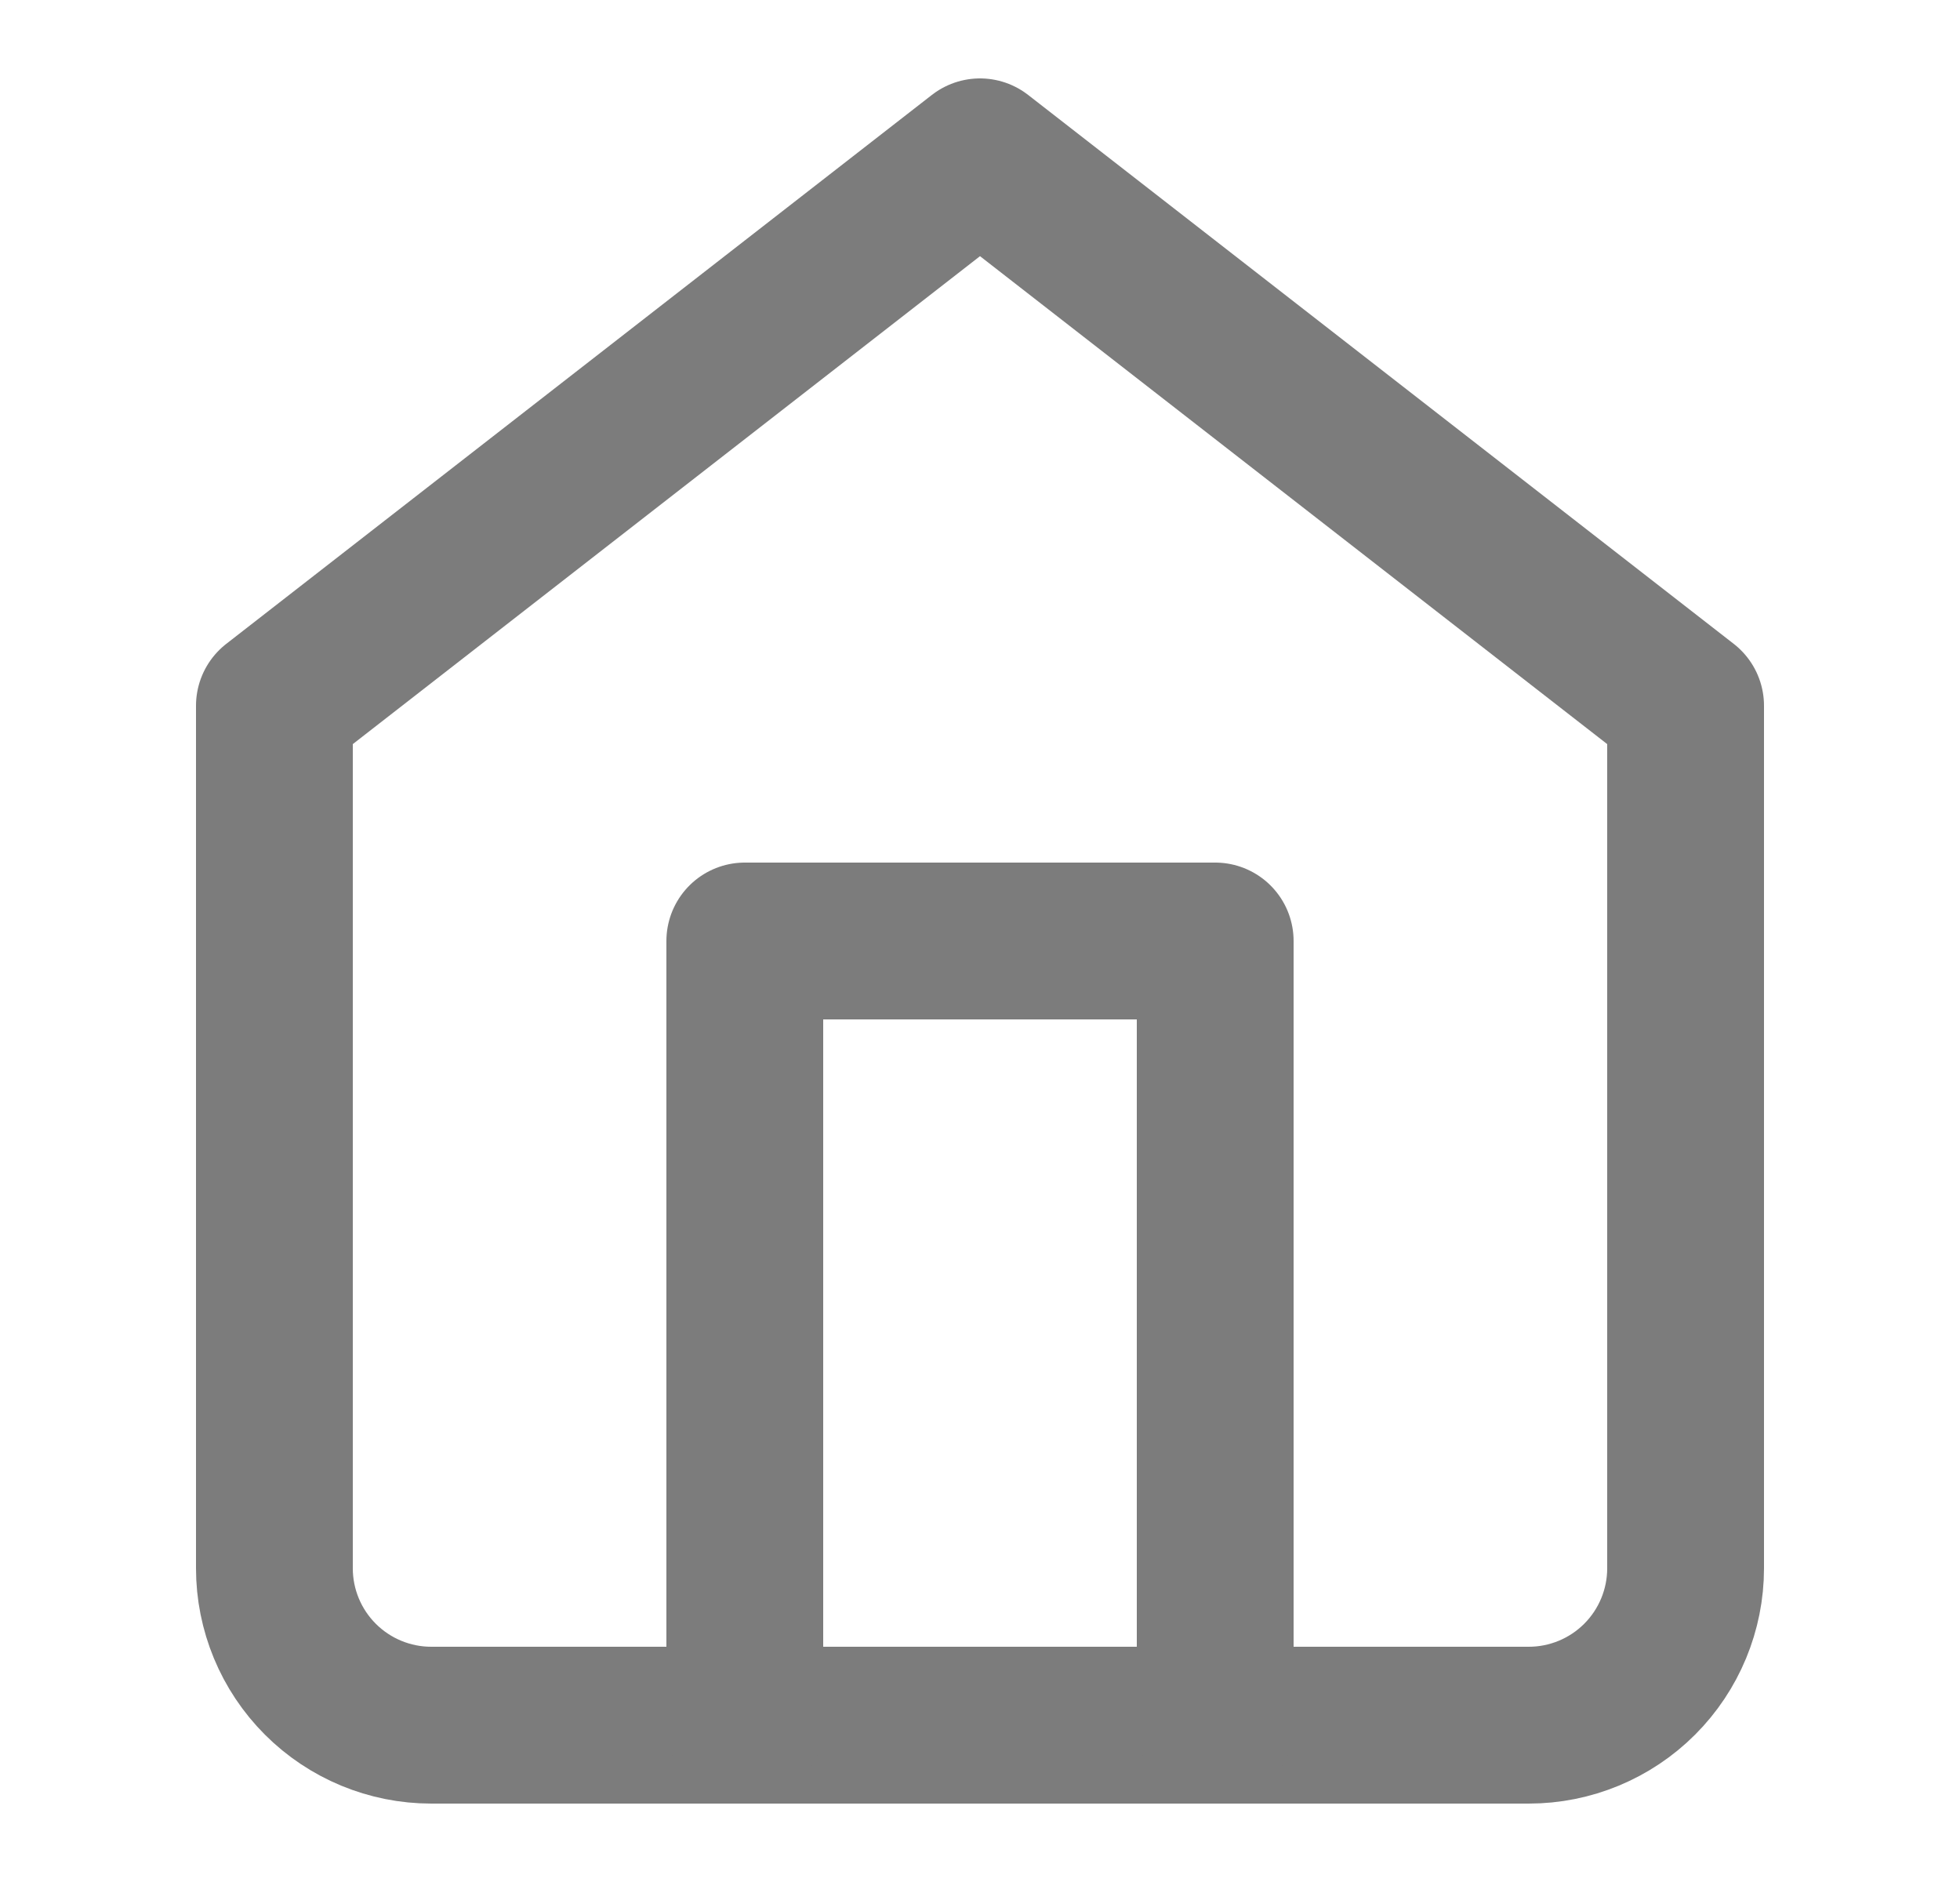
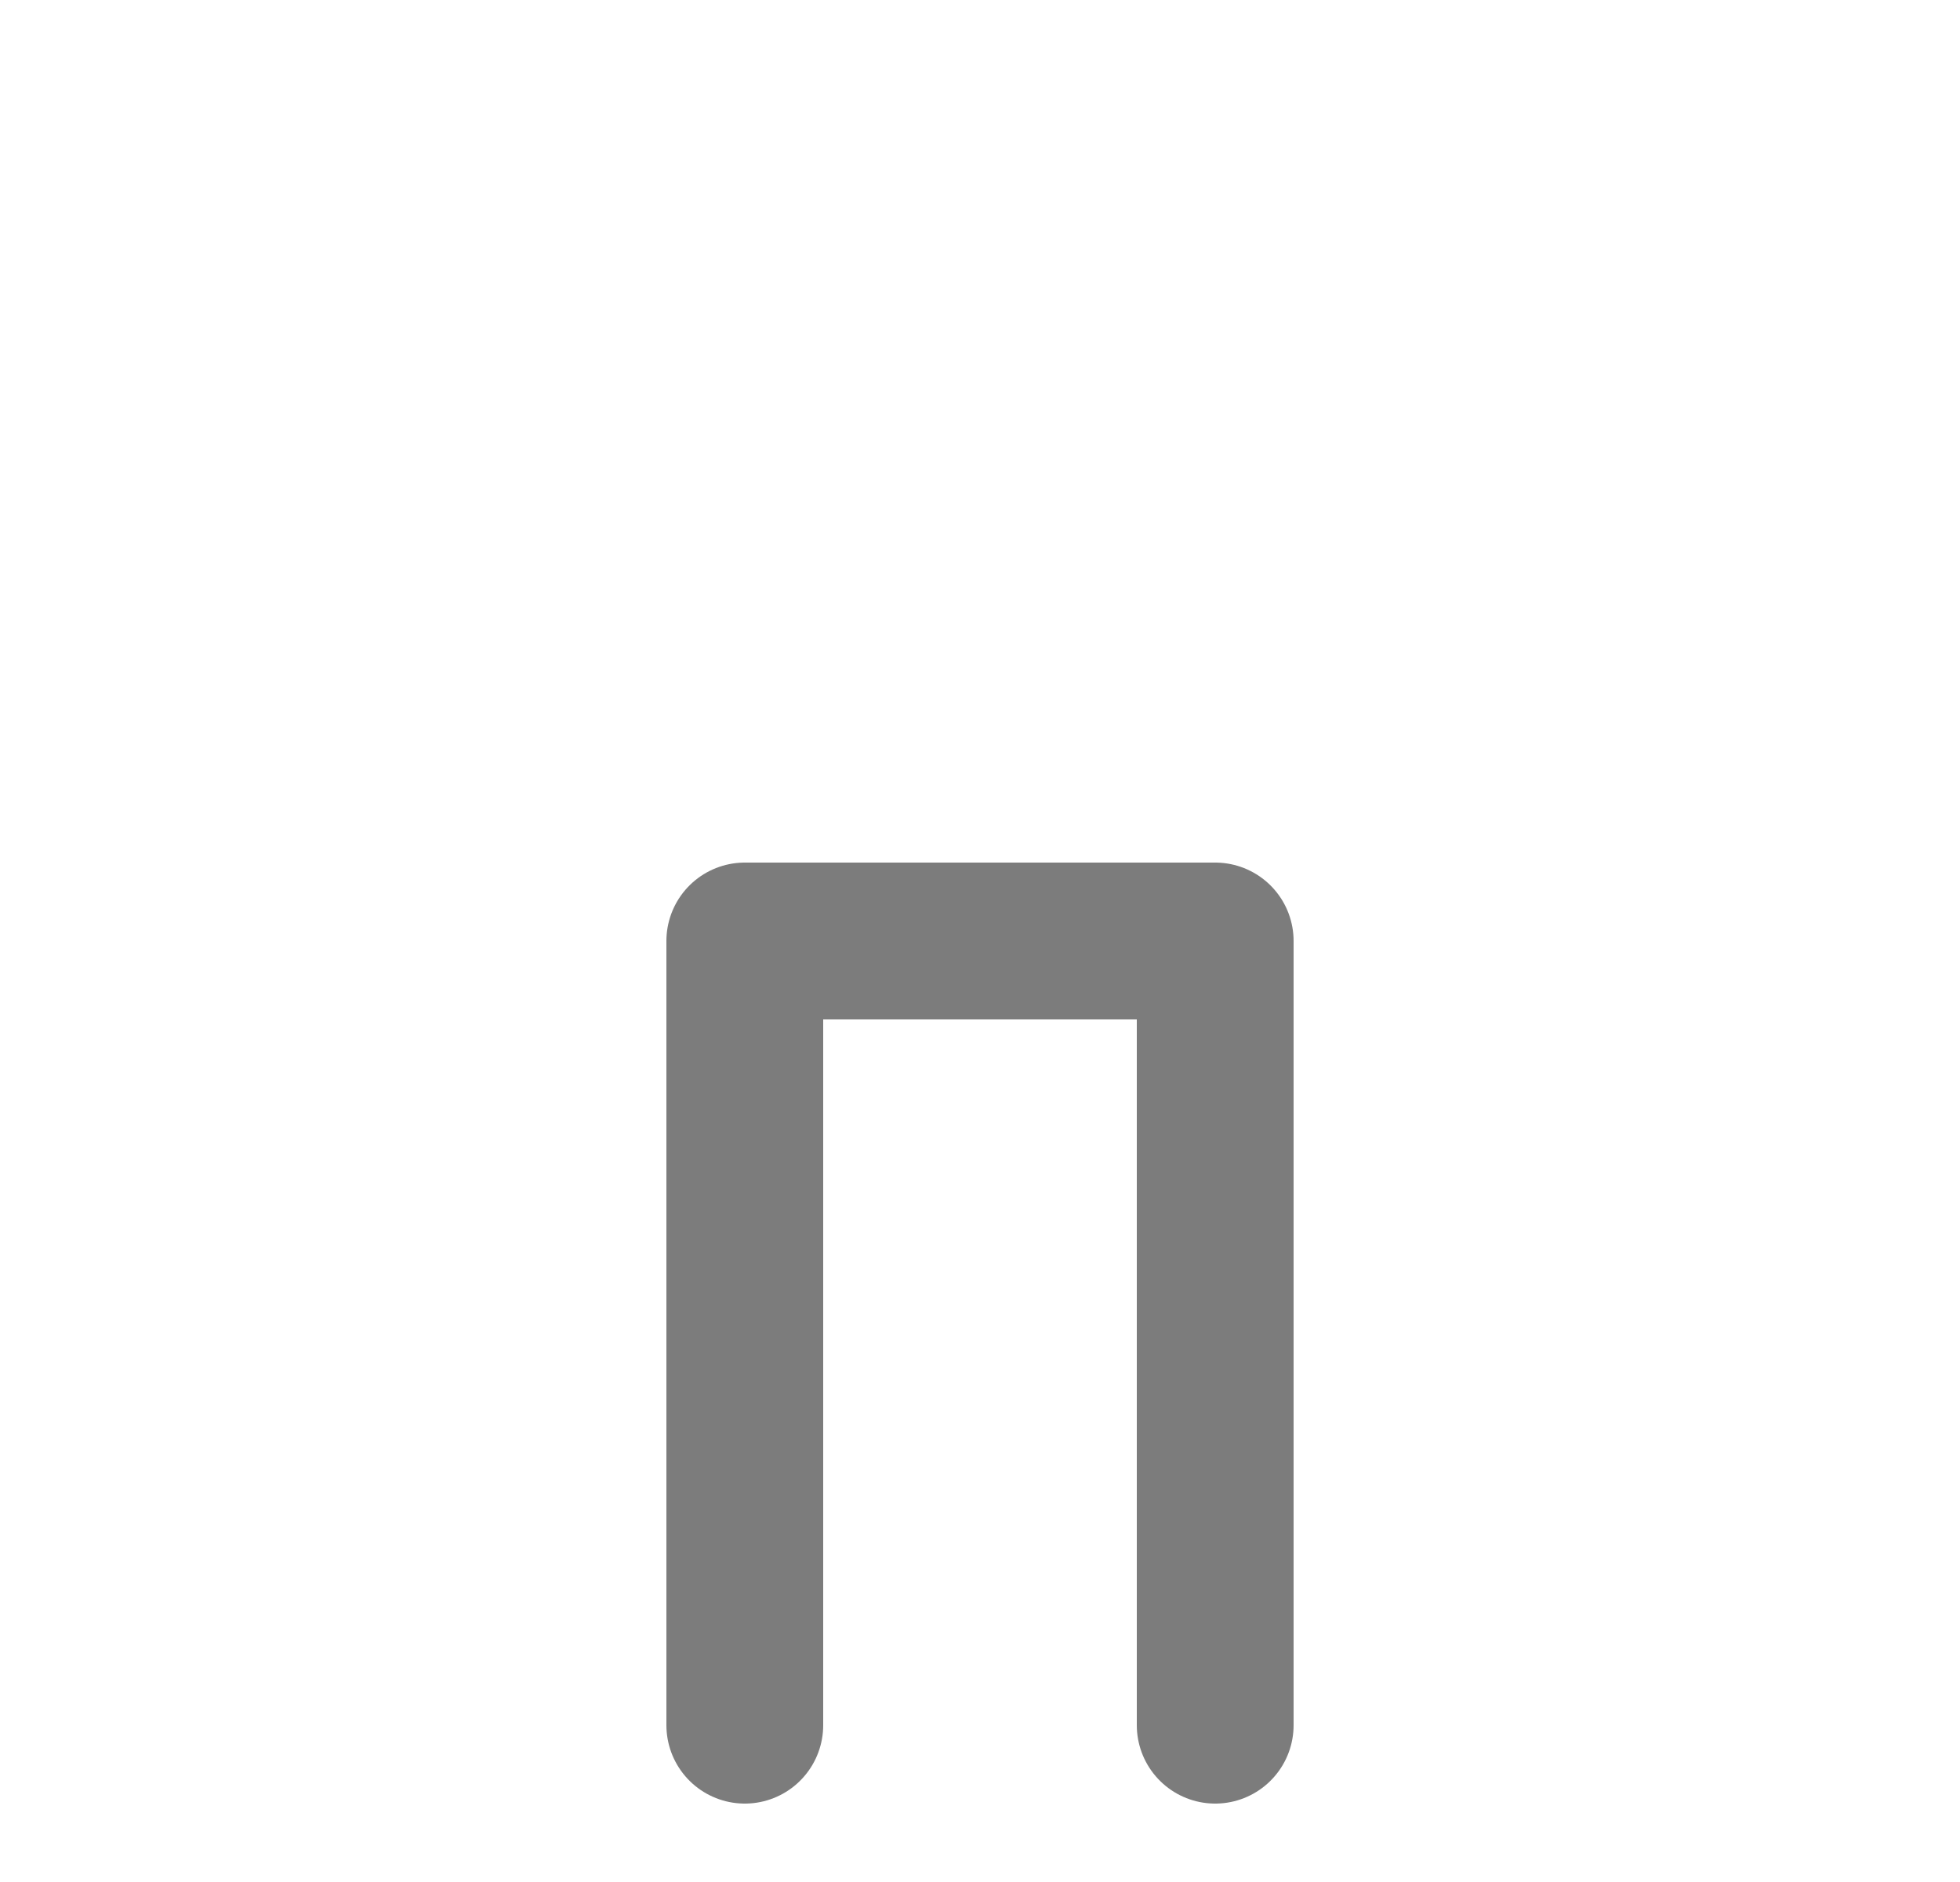
<svg xmlns="http://www.w3.org/2000/svg" width="25" height="24" viewBox="0 0 25 24" fill="none">
  <g id="home">
-     <path id="Vector" d="M3.5 9L12.5 2L21.5 9V20C21.5 20.53 21.289 21.039 20.914 21.414C20.539 21.789 20.03 22 19.5 22H5.5C4.97 22 4.461 21.789 4.086 21.414C3.711 21.039 3.5 20.53 3.5 20V9Z" stroke="#7C7C7C" stroke-width="2" stroke-linecap="round" stroke-linejoin="round" />
    <path id="Vector_2" d="M9.5 22V12H15.5V22" stroke="#7C7C7C" stroke-width="2" stroke-linecap="round" stroke-linejoin="round" />
  </g>
</svg>